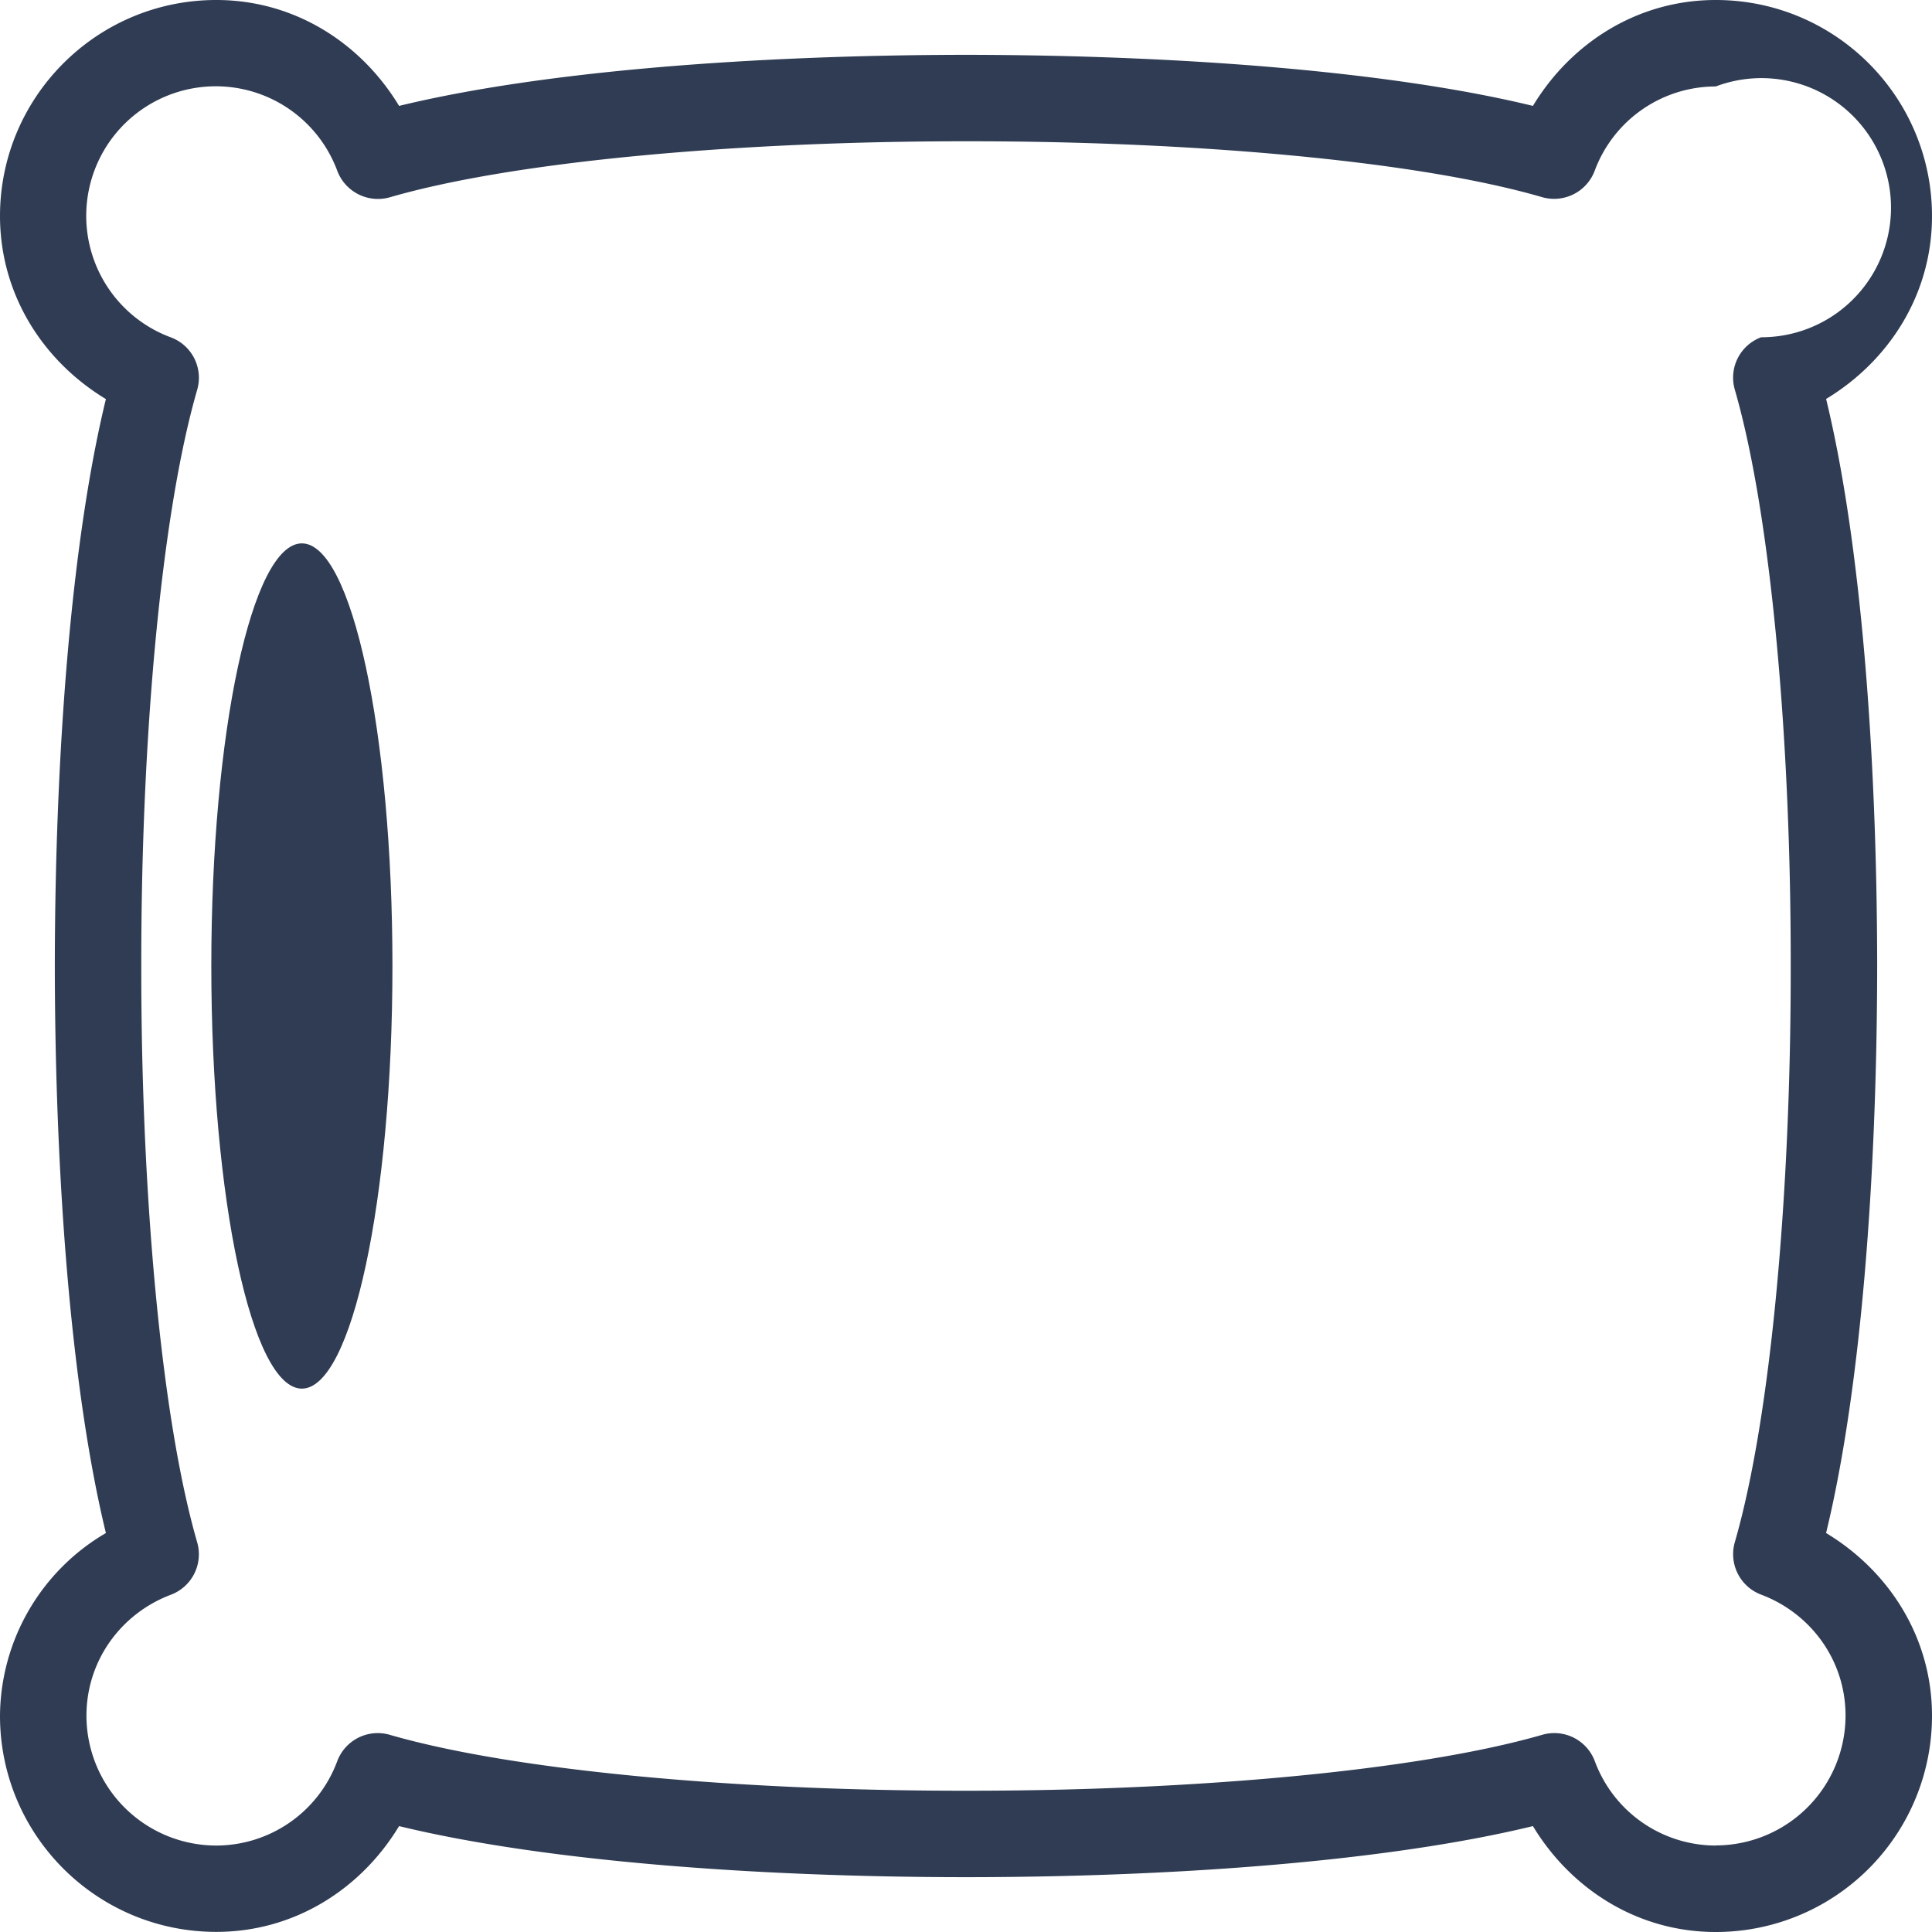
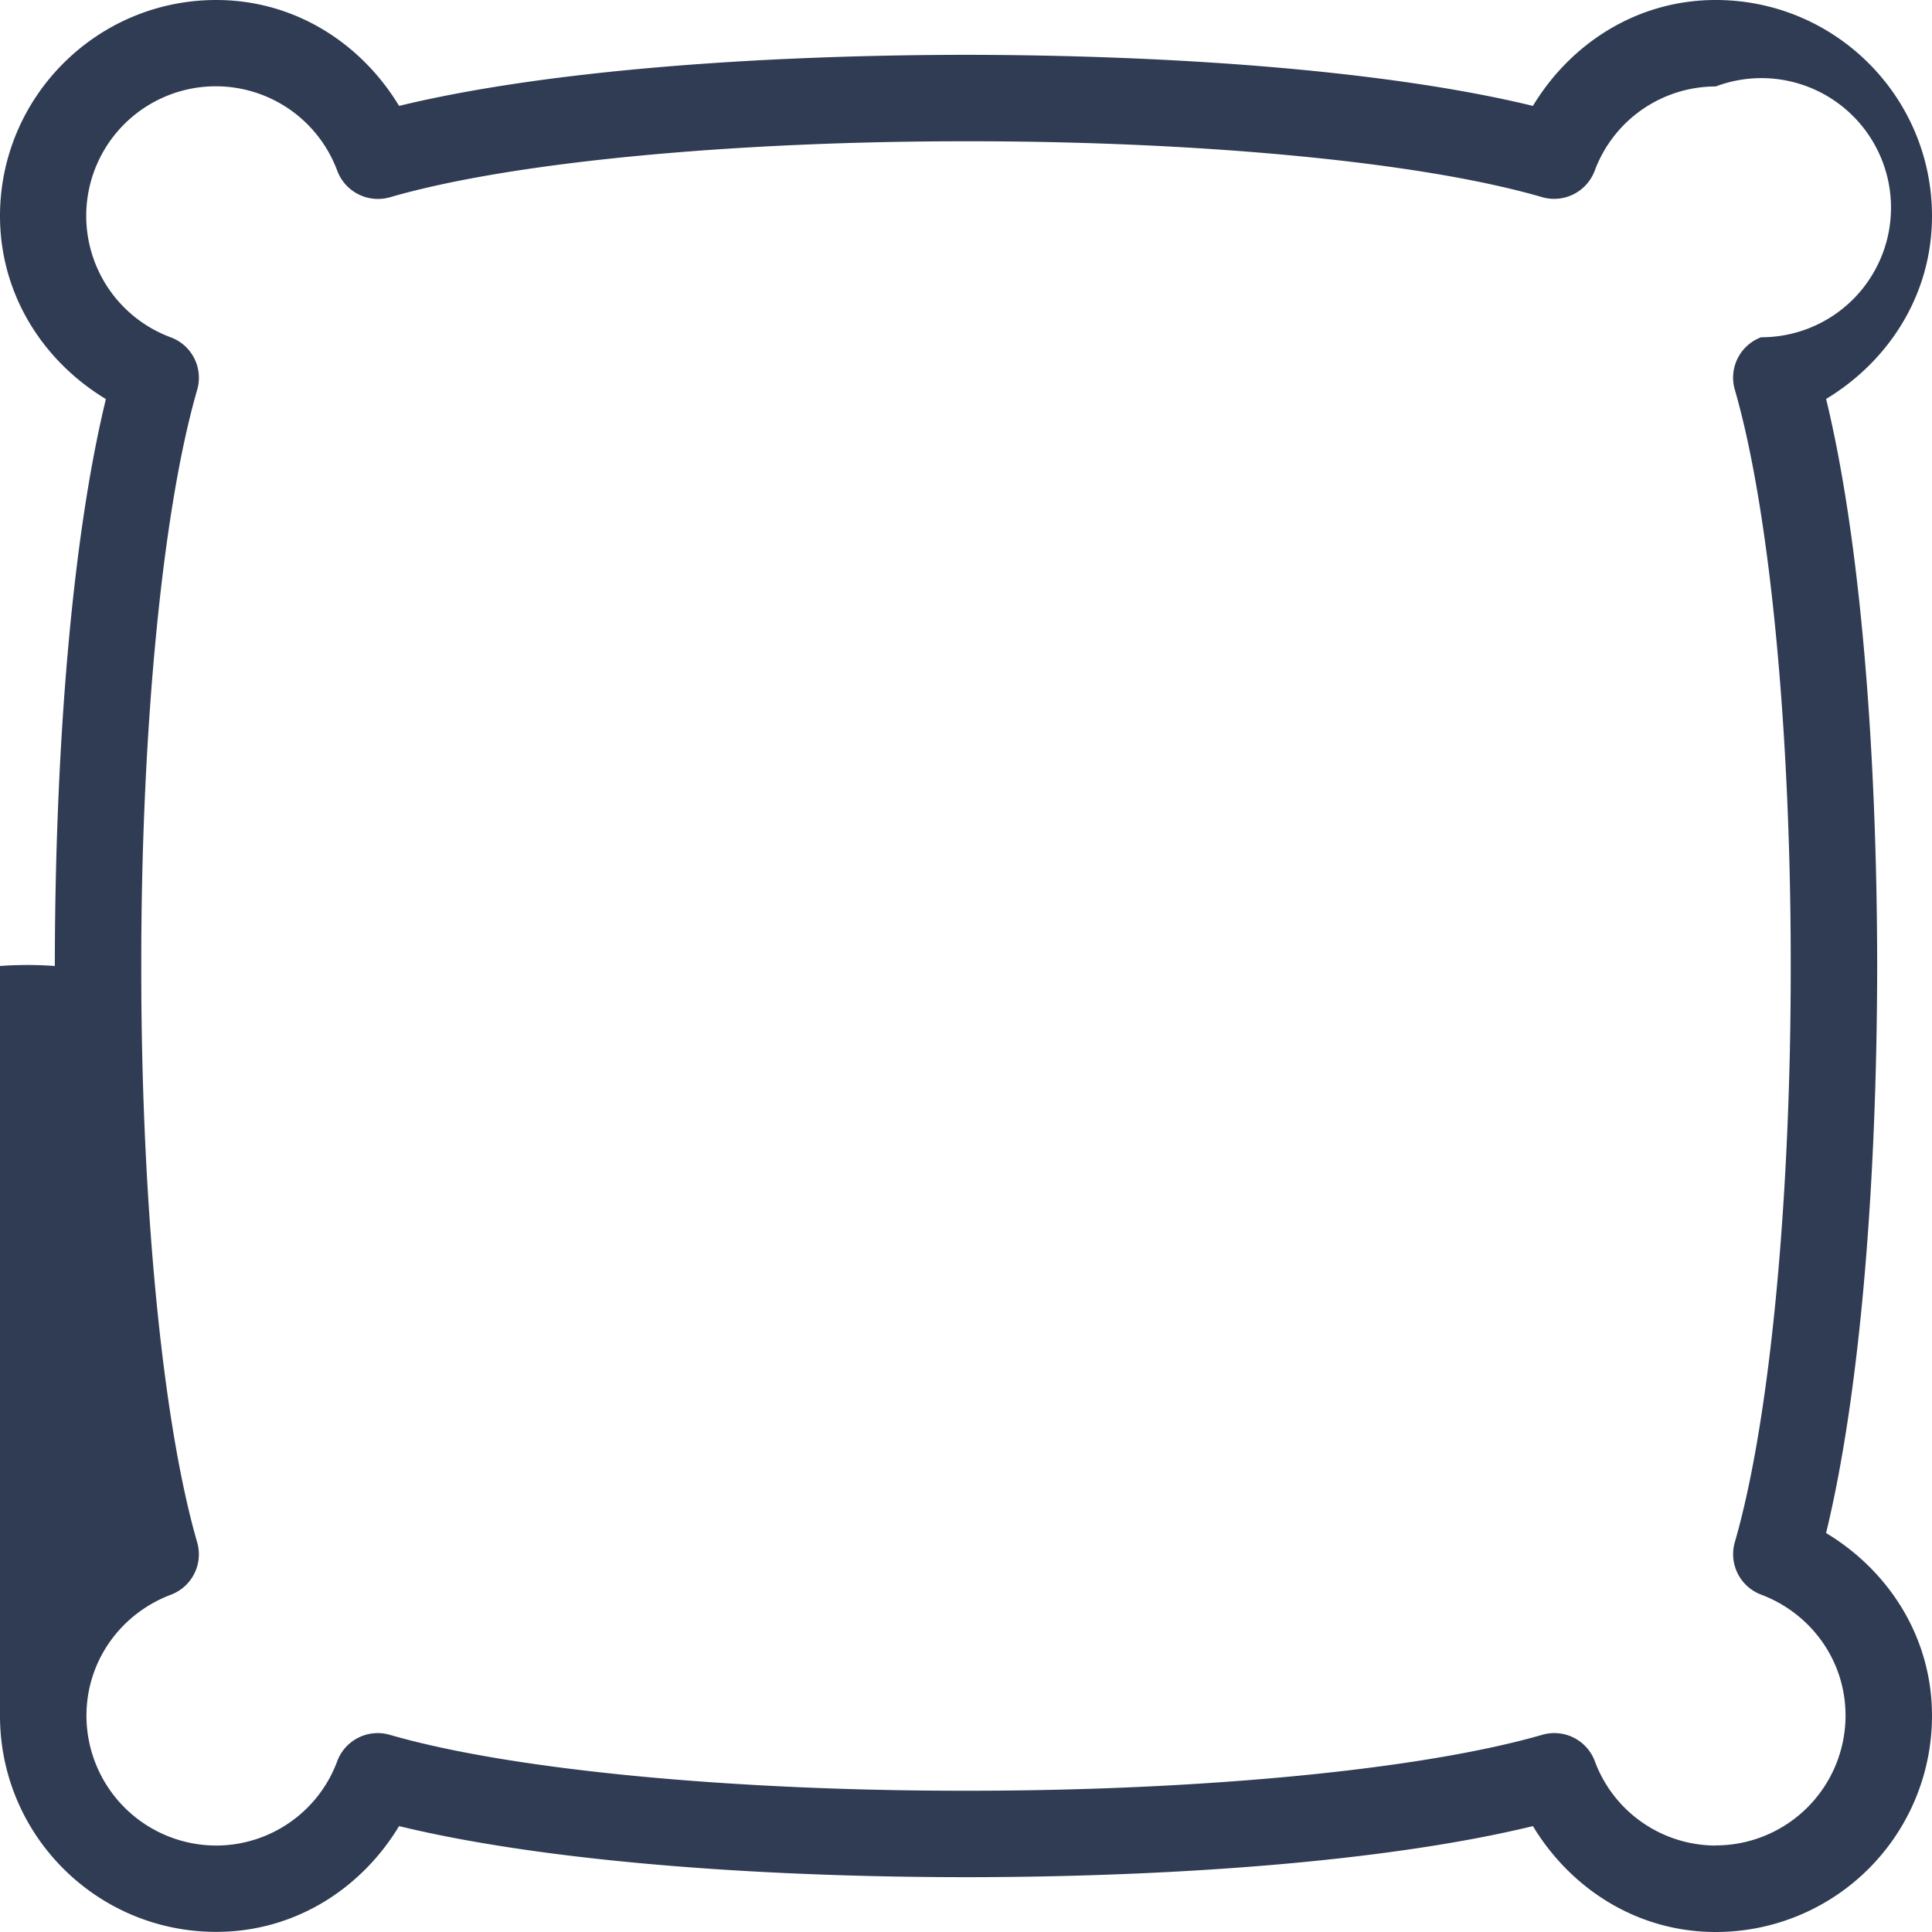
<svg xmlns="http://www.w3.org/2000/svg" fill="#2f3c53" viewBox="0 0 16 16">
  <g fill-rule="evenodd">
-     <path d="M2.5 4.5c-.414 0-.75 1.567-.75 3.5s.336 3.5.75 3.5.75-1.567.75-3.5-.336-3.5-.75-3.5" />
-     <path d="M14.209 15.284a1.07 1.07 0 0 1-1.002-.7.358.358 0 0 0-.435-.217c-1.04.3-2.913.465-4.772.463-1.859.002-3.732-.162-4.772-.463a.358.358 0 0 0-.435.218 1.07 1.07 0 0 1-1.002.699 1.076 1.076 0 0 1-1.075-1.075c0-.46.29-.848.699-1.002a.358.358 0 0 0 .218-.434C1.332 11.733 1.168 9.86 1.17 8c-.002-1.86.162-3.732.463-4.772a.357.357 0 0 0-.218-.434 1.073 1.073 0 1 1 1.378-1.38.36.36 0 0 0 .435.22C4.268 1.332 6.141 1.169 8 1.17c1.859-.002 3.732.16 4.772.463a.359.359 0 0 0 .435-.22 1.07 1.07 0 0 1 1.002-.697 1.073 1.073 0 1 1 .376 2.077.357.357 0 0 0-.218.434c.301 1.04.465 2.913.463 4.772.002 1.86-.162 3.733-.463 4.773a.358.358 0 0 0 .218.434c.409.154.699.542.699 1.002a1.076 1.076 0 0 1-1.075 1.075m.914-2.588c.287-1.182.421-2.93.423-4.696-.002-1.767-.136-3.514-.423-4.695.518-.313.877-.863.877-1.514C16 .8 15.198 0 14.209 0c-.651 0-1.201.359-1.514.877C11.514.59 9.767.456 8 .454 6.233.456 4.486.59 3.305.877 2.992.359 2.442 0 1.791 0 .802 0 0 .802 0 1.79c.001.652.359 1.202.877 1.515C.59 4.485.456 6.233.454 8c.002 1.767.136 3.514.423 4.696A1.767 1.767 0 0 0 0 14.209c0 .99.802 1.79 1.791 1.79.651 0 1.201-.358 1.514-.876 1.181.287 2.928.422 4.695.423 1.767-.001 3.514-.136 4.695-.423.313.518.863.877 1.514.877A1.79 1.79 0 0 0 16 14.209c0-.651-.359-1.201-.877-1.513" />
+     <path d="M14.209 15.284a1.07 1.07 0 0 1-1.002-.7.358.358 0 0 0-.435-.217c-1.04.3-2.913.465-4.772.463-1.859.002-3.732-.162-4.772-.463a.358.358 0 0 0-.435.218 1.07 1.07 0 0 1-1.002.699 1.076 1.076 0 0 1-1.075-1.075c0-.46.29-.848.699-1.002a.358.358 0 0 0 .218-.434C1.332 11.733 1.168 9.86 1.17 8c-.002-1.86.162-3.732.463-4.772a.357.357 0 0 0-.218-.434 1.073 1.073 0 1 1 1.378-1.38.36.36 0 0 0 .435.22C4.268 1.332 6.141 1.169 8 1.17c1.859-.002 3.732.16 4.772.463a.359.359 0 0 0 .435-.22 1.07 1.07 0 0 1 1.002-.697 1.073 1.073 0 1 1 .376 2.077.357.357 0 0 0-.218.434c.301 1.04.465 2.913.463 4.772.002 1.86-.162 3.733-.463 4.773a.358.358 0 0 0 .218.434c.409.154.699.542.699 1.002a1.076 1.076 0 0 1-1.075 1.075m.914-2.588c.287-1.182.421-2.93.423-4.696-.002-1.767-.136-3.514-.423-4.695.518-.313.877-.863.877-1.514C16 .8 15.198 0 14.209 0c-.651 0-1.201.359-1.514.877C11.514.59 9.767.456 8 .454 6.233.456 4.486.59 3.305.877 2.992.359 2.442 0 1.791 0 .802 0 0 .802 0 1.79c.001.652.359 1.202.877 1.515C.59 4.485.456 6.233.454 8A1.767 1.767 0 0 0 0 14.209c0 .99.802 1.79 1.791 1.79.651 0 1.201-.358 1.514-.876 1.181.287 2.928.422 4.695.423 1.767-.001 3.514-.136 4.695-.423.313.518.863.877 1.514.877A1.79 1.79 0 0 0 16 14.209c0-.651-.359-1.201-.877-1.513" />
  </g>
</svg>